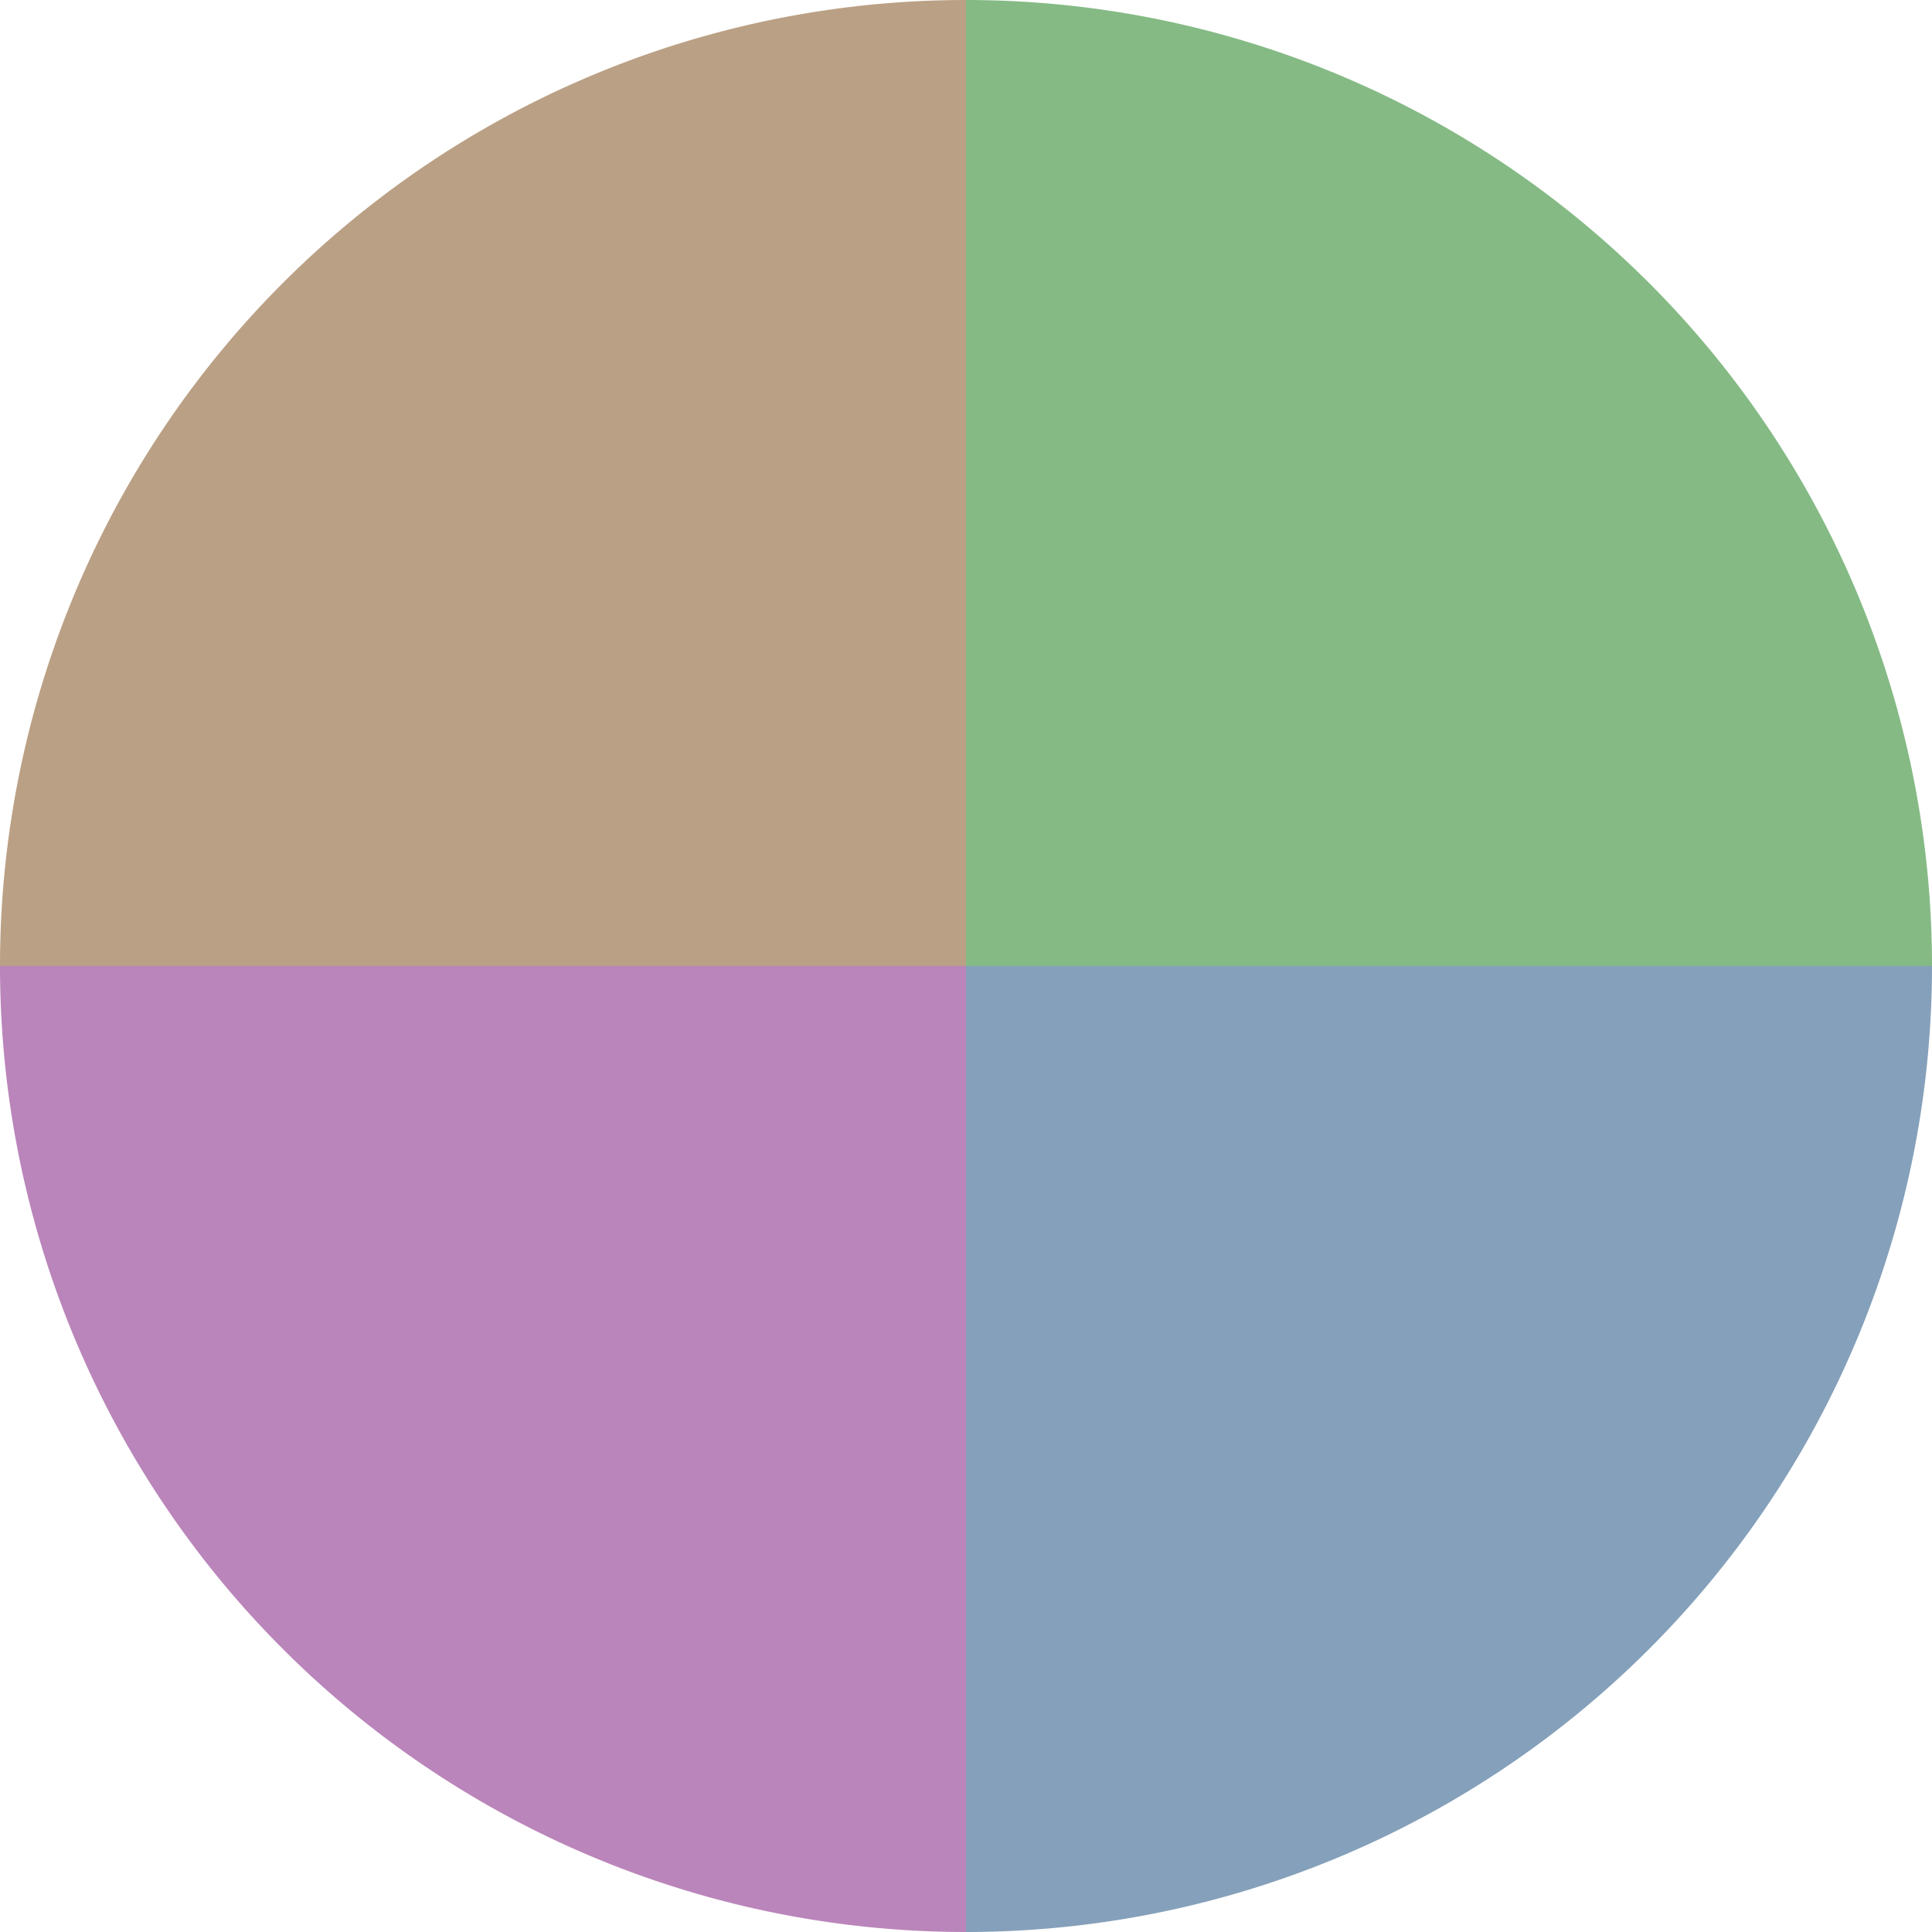
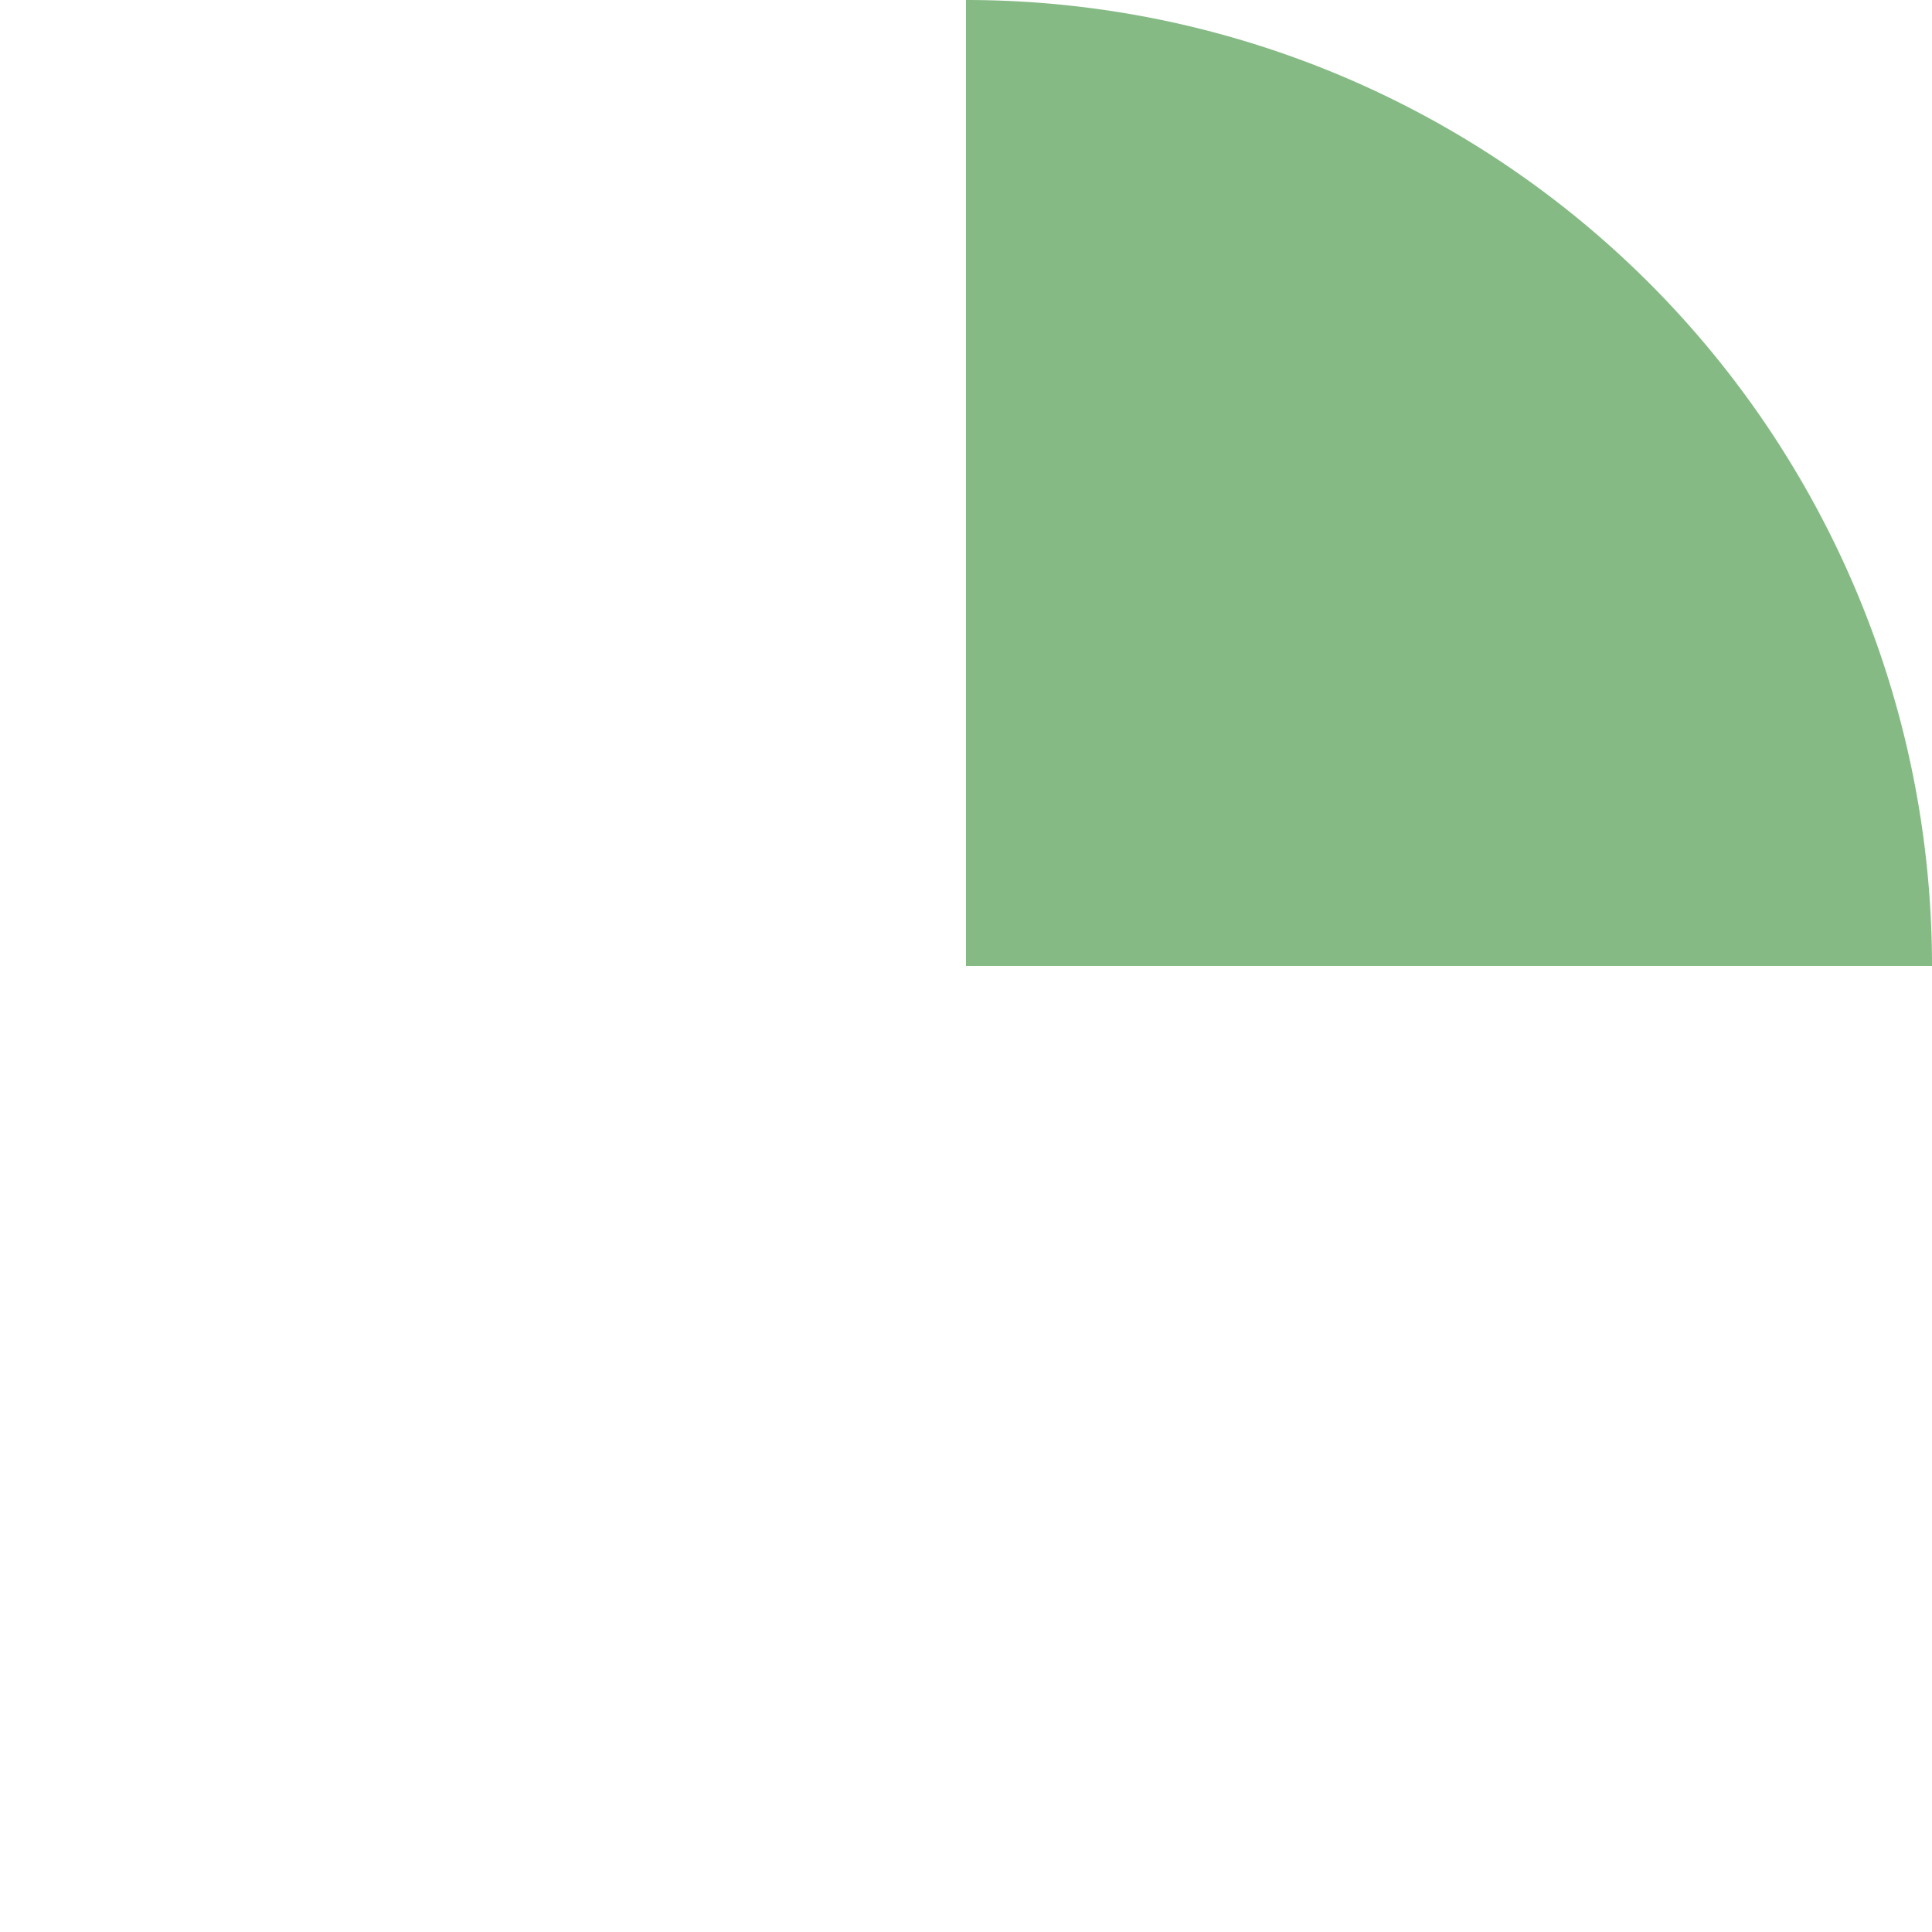
<svg xmlns="http://www.w3.org/2000/svg" width="500" height="500" viewBox="-1 -1 2 2">
  <path d="M 0 -1               A 1,1 0 0,1 1 0             L 0,0              z" fill="#85ba85" />
-   <path d="M 1 0               A 1,1 0 0,1 0 1             L 0,0              z" fill="#85a0ba" />
-   <path d="M 0 1               A 1,1 0 0,1 -1 0             L 0,0              z" fill="#ba85ba" />
-   <path d="M -1 0               A 1,1 0 0,1 -0 -1             L 0,0              z" fill="#baa085" />
</svg>